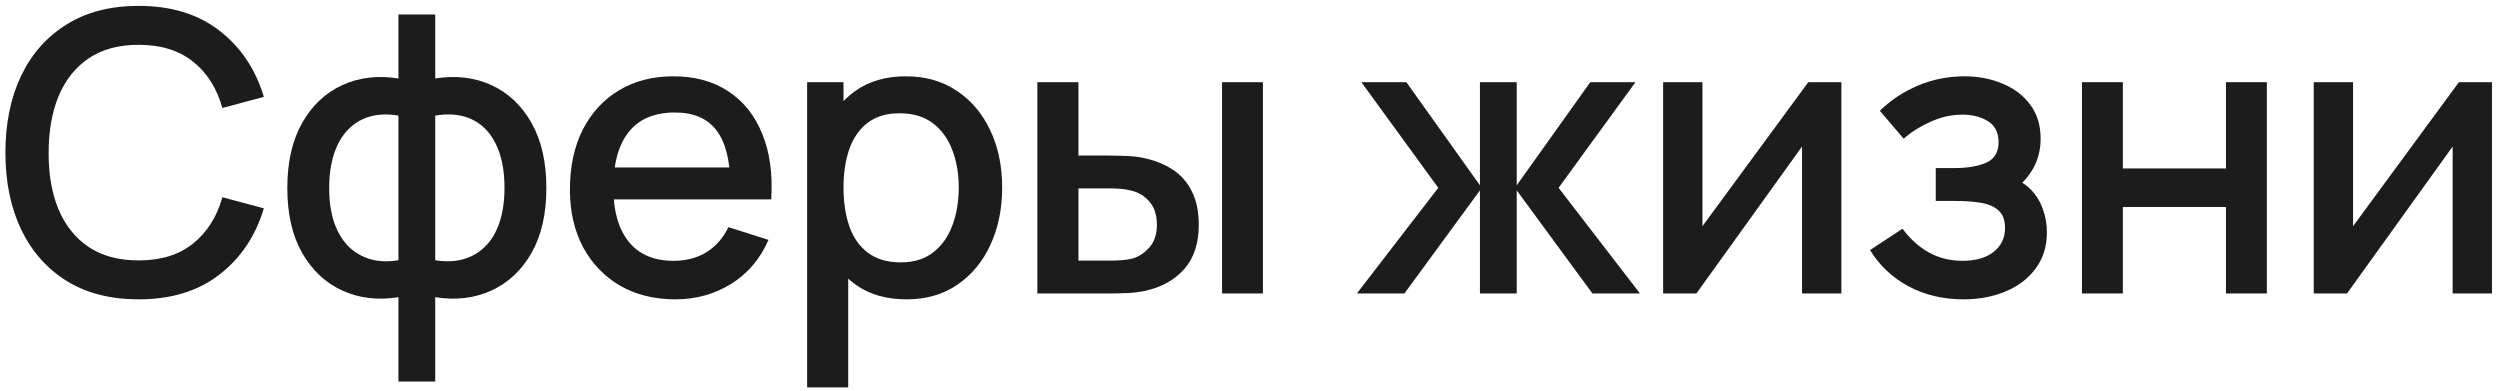
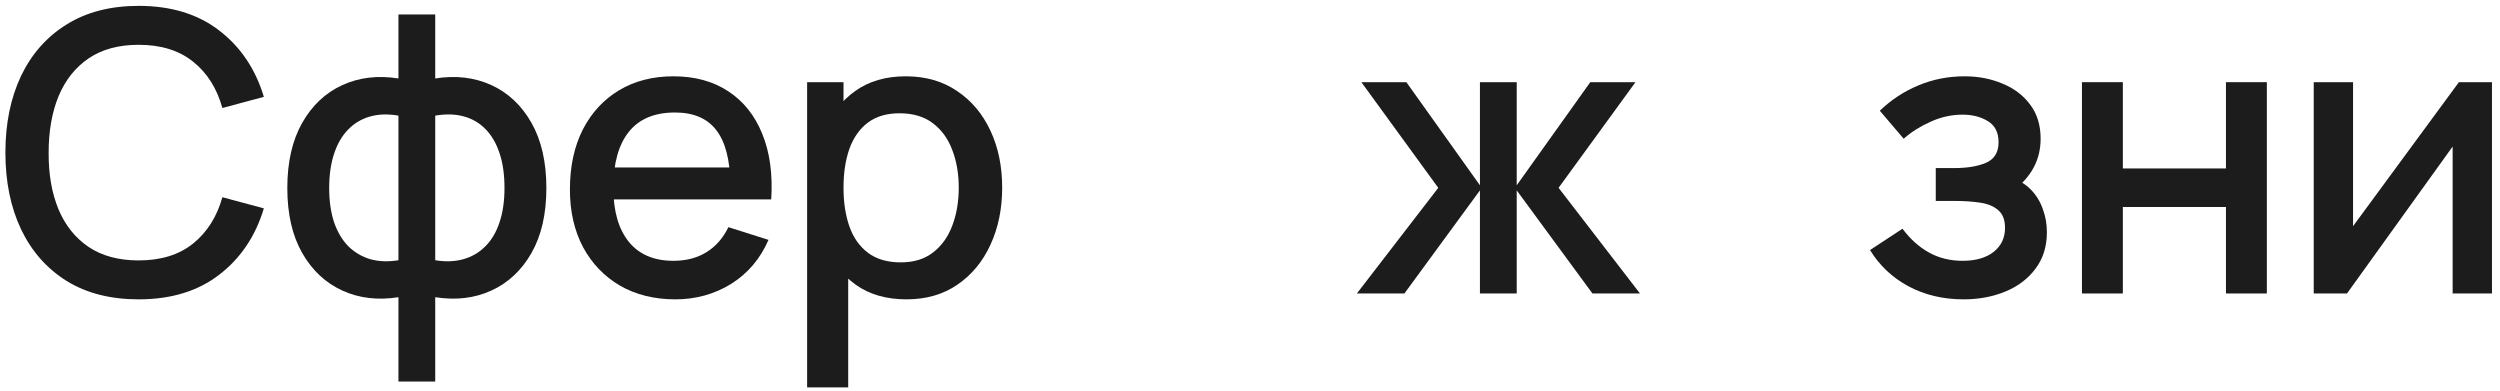
<svg xmlns="http://www.w3.org/2000/svg" width="230" height="36" viewBox="0 0 230 36" fill="none">
  <path d="M12.755 27.54C10.163 27.54 7.955 26.976 6.131 25.848C4.307 24.708 2.909 23.124 1.937 21.096C0.977 19.068 0.497 16.716 0.497 14.04C0.497 11.364 0.977 9.012 1.937 6.984C2.909 4.956 4.307 3.378 6.131 2.25C7.955 1.11 10.163 0.54 12.755 0.54C15.743 0.54 18.215 1.296 20.171 2.808C22.139 4.32 23.507 6.354 24.275 8.91L20.459 9.936C19.955 8.124 19.055 6.702 17.759 5.67C16.475 4.638 14.807 4.122 12.755 4.122C10.919 4.122 9.389 4.536 8.165 5.364C6.941 6.192 6.017 7.35 5.393 8.838C4.781 10.326 4.475 12.06 4.475 14.04C4.463 16.02 4.763 17.754 5.375 19.242C5.999 20.73 6.923 21.888 8.147 22.716C9.383 23.544 10.919 23.958 12.755 23.958C14.807 23.958 16.475 23.442 17.759 22.41C19.055 21.366 19.955 19.944 20.459 18.144L24.275 19.17C23.507 21.726 22.139 23.76 20.171 25.272C18.215 26.784 15.743 27.54 12.755 27.54Z" fill="#1C1C1C" />
  <path d="M36.657 35.1V27.342C34.761 27.642 33.039 27.438 31.491 26.73C29.944 26.022 28.713 24.87 27.802 23.274C26.89 21.678 26.433 19.686 26.433 17.298C26.433 14.91 26.89 12.912 27.802 11.304C28.713 9.696 29.944 8.538 31.491 7.83C33.039 7.122 34.761 6.918 36.657 7.218V1.332H40.041V7.218C41.938 6.918 43.66 7.122 45.208 7.83C46.755 8.538 47.986 9.696 48.898 11.304C49.809 12.912 50.266 14.91 50.266 17.298C50.266 19.686 49.809 21.678 48.898 23.274C47.986 24.87 46.755 26.022 45.208 26.73C43.66 27.438 41.938 27.642 40.041 27.342V35.1H36.657ZM36.657 23.94V10.638C35.685 10.47 34.803 10.5 34.011 10.728C33.231 10.956 32.566 11.358 32.014 11.934C31.462 12.498 31.035 13.236 30.735 14.148C30.436 15.048 30.285 16.098 30.285 17.298C30.285 18.498 30.436 19.548 30.735 20.448C31.047 21.348 31.485 22.086 32.05 22.662C32.626 23.226 33.303 23.622 34.084 23.85C34.864 24.066 35.721 24.096 36.657 23.94ZM40.041 23.94C40.977 24.096 41.836 24.066 42.615 23.85C43.395 23.634 44.068 23.244 44.632 22.68C45.208 22.116 45.645 21.384 45.946 20.484C46.258 19.572 46.413 18.51 46.413 17.298C46.413 16.074 46.264 15.012 45.964 14.112C45.663 13.2 45.237 12.462 44.685 11.898C44.133 11.322 43.462 10.926 42.669 10.71C41.889 10.494 41.014 10.47 40.041 10.638V23.94Z" fill="#1C1C1C" />
  <path d="M62.134 27.54C60.202 27.54 58.504 27.12 57.04 26.28C55.588 25.428 54.454 24.246 53.638 22.734C52.834 21.21 52.432 19.446 52.432 17.442C52.432 15.318 52.828 13.476 53.62 11.916C54.424 10.356 55.54 9.15 56.968 8.298C58.396 7.446 60.058 7.02 61.954 7.02C63.934 7.02 65.62 7.482 67.012 8.406C68.404 9.318 69.442 10.62 70.126 12.312C70.822 14.004 71.098 16.014 70.954 18.342H67.192V16.974C67.168 14.718 66.736 13.05 65.896 11.97C65.068 10.89 63.802 10.35 62.098 10.35C60.214 10.35 58.798 10.944 57.85 12.132C56.902 13.32 56.428 15.036 56.428 17.28C56.428 19.416 56.902 21.072 57.85 22.248C58.798 23.412 60.166 23.994 61.954 23.994C63.13 23.994 64.144 23.73 64.996 23.202C65.86 22.662 66.532 21.894 67.012 20.898L70.702 22.068C69.946 23.808 68.8 25.158 67.264 26.118C65.728 27.066 64.018 27.54 62.134 27.54ZM55.204 18.342V15.408H69.082V18.342H55.204Z" fill="#1C1C1C" />
  <path d="M83.399 27.54C81.539 27.54 79.979 27.09 78.719 26.19C77.459 25.278 76.505 24.048 75.857 22.5C75.209 20.952 74.885 19.206 74.885 17.262C74.885 15.318 75.203 13.572 75.839 12.024C76.487 10.476 77.435 9.258 78.683 8.37C79.943 7.47 81.491 7.02 83.327 7.02C85.151 7.02 86.723 7.47 88.043 8.37C89.375 9.258 90.401 10.476 91.121 12.024C91.841 13.56 92.201 15.306 92.201 17.262C92.201 19.206 91.841 20.958 91.121 22.518C90.413 24.066 89.399 25.29 88.079 26.19C86.771 27.09 85.211 27.54 83.399 27.54ZM74.255 35.64V7.56H77.603V21.546H78.035V35.64H74.255ZM82.877 24.138C84.077 24.138 85.067 23.832 85.847 23.22C86.639 22.608 87.227 21.786 87.611 20.754C88.007 19.71 88.205 18.546 88.205 17.262C88.205 15.99 88.007 14.838 87.611 13.806C87.227 12.774 86.633 11.952 85.829 11.34C85.025 10.728 83.999 10.422 82.751 10.422C81.575 10.422 80.603 10.71 79.835 11.286C79.079 11.862 78.515 12.666 78.143 13.698C77.783 14.73 77.603 15.918 77.603 17.262C77.603 18.606 77.783 19.794 78.143 20.826C78.503 21.858 79.073 22.668 79.853 23.256C80.633 23.844 81.641 24.138 82.877 24.138Z" fill="#1C1C1C" />
-   <path d="M95.437 27V7.56H99.217V14.31H101.773C102.325 14.31 102.919 14.322 103.555 14.346C104.191 14.37 104.731 14.43 105.175 14.526C106.219 14.742 107.125 15.102 107.893 15.606C108.661 16.11 109.249 16.782 109.657 17.622C110.077 18.45 110.287 19.47 110.287 20.682C110.287 22.374 109.849 23.724 108.973 24.732C108.097 25.728 106.909 26.4 105.409 26.748C104.929 26.856 104.359 26.928 103.699 26.964C103.051 26.988 102.451 27 101.899 27H95.437ZM99.217 23.976H102.115C102.427 23.976 102.775 23.964 103.159 23.94C103.543 23.916 103.897 23.862 104.221 23.778C104.785 23.61 105.295 23.268 105.751 22.752C106.207 22.236 106.435 21.546 106.435 20.682C106.435 19.794 106.207 19.086 105.751 18.558C105.307 18.03 104.743 17.688 104.059 17.532C103.747 17.448 103.417 17.394 103.069 17.37C102.733 17.346 102.415 17.334 102.115 17.334H99.217V23.976ZM112.429 27V7.56H116.191V27H112.429Z" fill="#1C1C1C" />
-   <path d="M124.832 27L132.32 17.28L125.246 7.56H129.386L136.154 17.046V7.56H139.538V17.046L146.306 7.56H150.464L143.39 17.28L150.878 27H146.504L139.538 17.514V27H136.154V17.514L129.206 27H124.832Z" fill="#1C1C1C" />
-   <path d="M169.406 7.56V27H165.787V13.482L156.067 27H153.007V7.56H156.625V20.808L166.363 7.56H169.406Z" fill="#1C1C1C" />
+   <path d="M124.832 27L132.32 17.28L125.246 7.56H129.386L136.154 17.046V7.56H139.538V17.046L146.306 7.56H150.464L143.39 17.28L150.878 27H146.504L139.538 17.514V27H136.154V17.514L129.206 27H124.832" fill="#1C1C1C" />
  <path d="M180.646 27.54C178.762 27.54 177.07 27.138 175.57 26.334C174.082 25.53 172.906 24.42 172.042 23.004L175.03 21.042C175.726 21.978 176.53 22.704 177.442 23.22C178.366 23.736 179.404 23.994 180.556 23.994C181.756 23.994 182.704 23.724 183.4 23.184C184.108 22.632 184.462 21.894 184.462 20.97C184.462 20.238 184.258 19.698 183.85 19.35C183.454 18.99 182.902 18.756 182.194 18.648C181.498 18.54 180.706 18.486 179.818 18.486H178.09V15.462H179.818C180.994 15.462 181.96 15.3 182.716 14.976C183.484 14.64 183.868 14.01 183.868 13.086C183.868 12.186 183.538 11.538 182.878 11.142C182.23 10.746 181.456 10.548 180.556 10.548C179.548 10.548 178.57 10.764 177.622 11.196C176.674 11.616 175.846 12.138 175.138 12.762L172.942 10.188C173.974 9.192 175.15 8.418 176.47 7.866C177.802 7.302 179.23 7.02 180.754 7.02C182.002 7.02 183.154 7.242 184.21 7.686C185.278 8.118 186.13 8.76 186.766 9.612C187.414 10.464 187.738 11.514 187.738 12.762C187.738 13.734 187.522 14.622 187.09 15.426C186.658 16.23 185.998 16.962 185.11 17.622L185.002 16.344C185.734 16.572 186.346 16.938 186.838 17.442C187.33 17.946 187.696 18.54 187.936 19.224C188.188 19.896 188.314 20.61 188.314 21.366C188.314 22.674 187.966 23.79 187.27 24.714C186.586 25.638 185.662 26.34 184.498 26.82C183.334 27.3 182.05 27.54 180.646 27.54Z" fill="#1C1C1C" />
  <path d="M191.54 27V7.56H195.302V15.498H204.788V7.56H208.55V27H204.788V19.044H195.302V27H191.54Z" fill="#1C1C1C" />
  <path d="M229.261 7.56V27H225.643V13.482L215.923 27H212.863V7.56H216.481V20.808L226.219 7.56H229.261Z" fill="#1C1C1C" />
</svg>